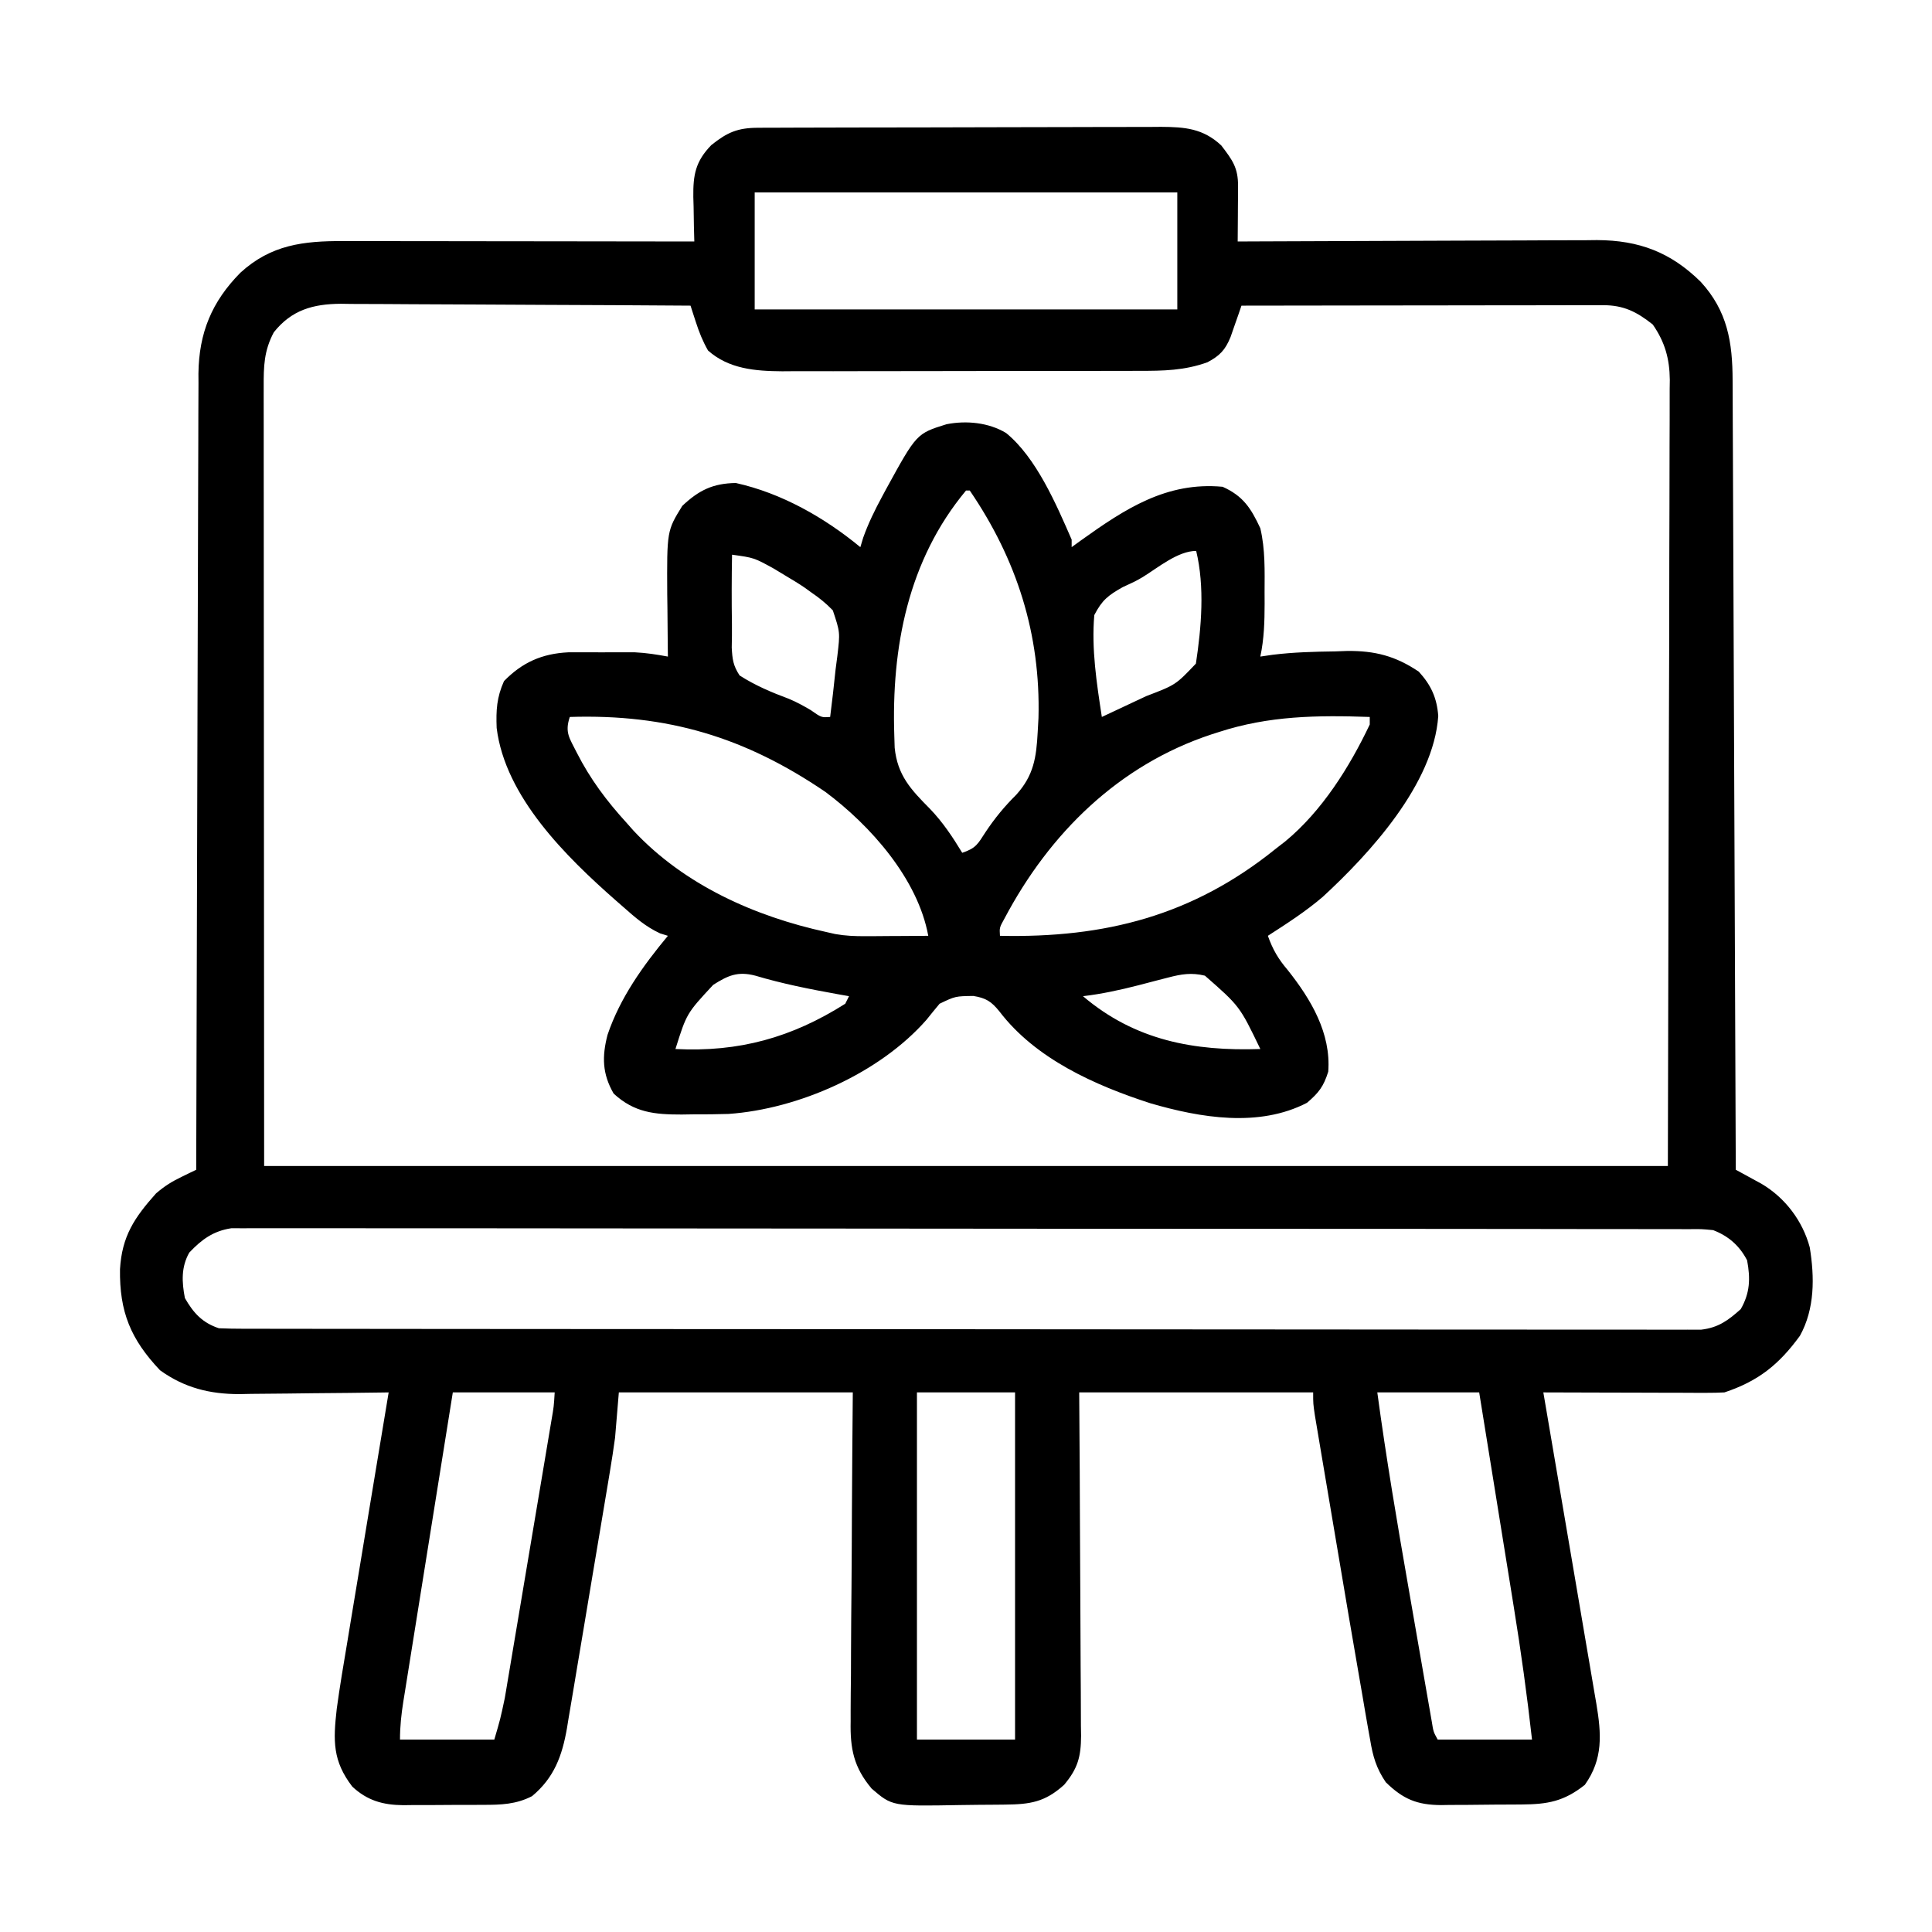
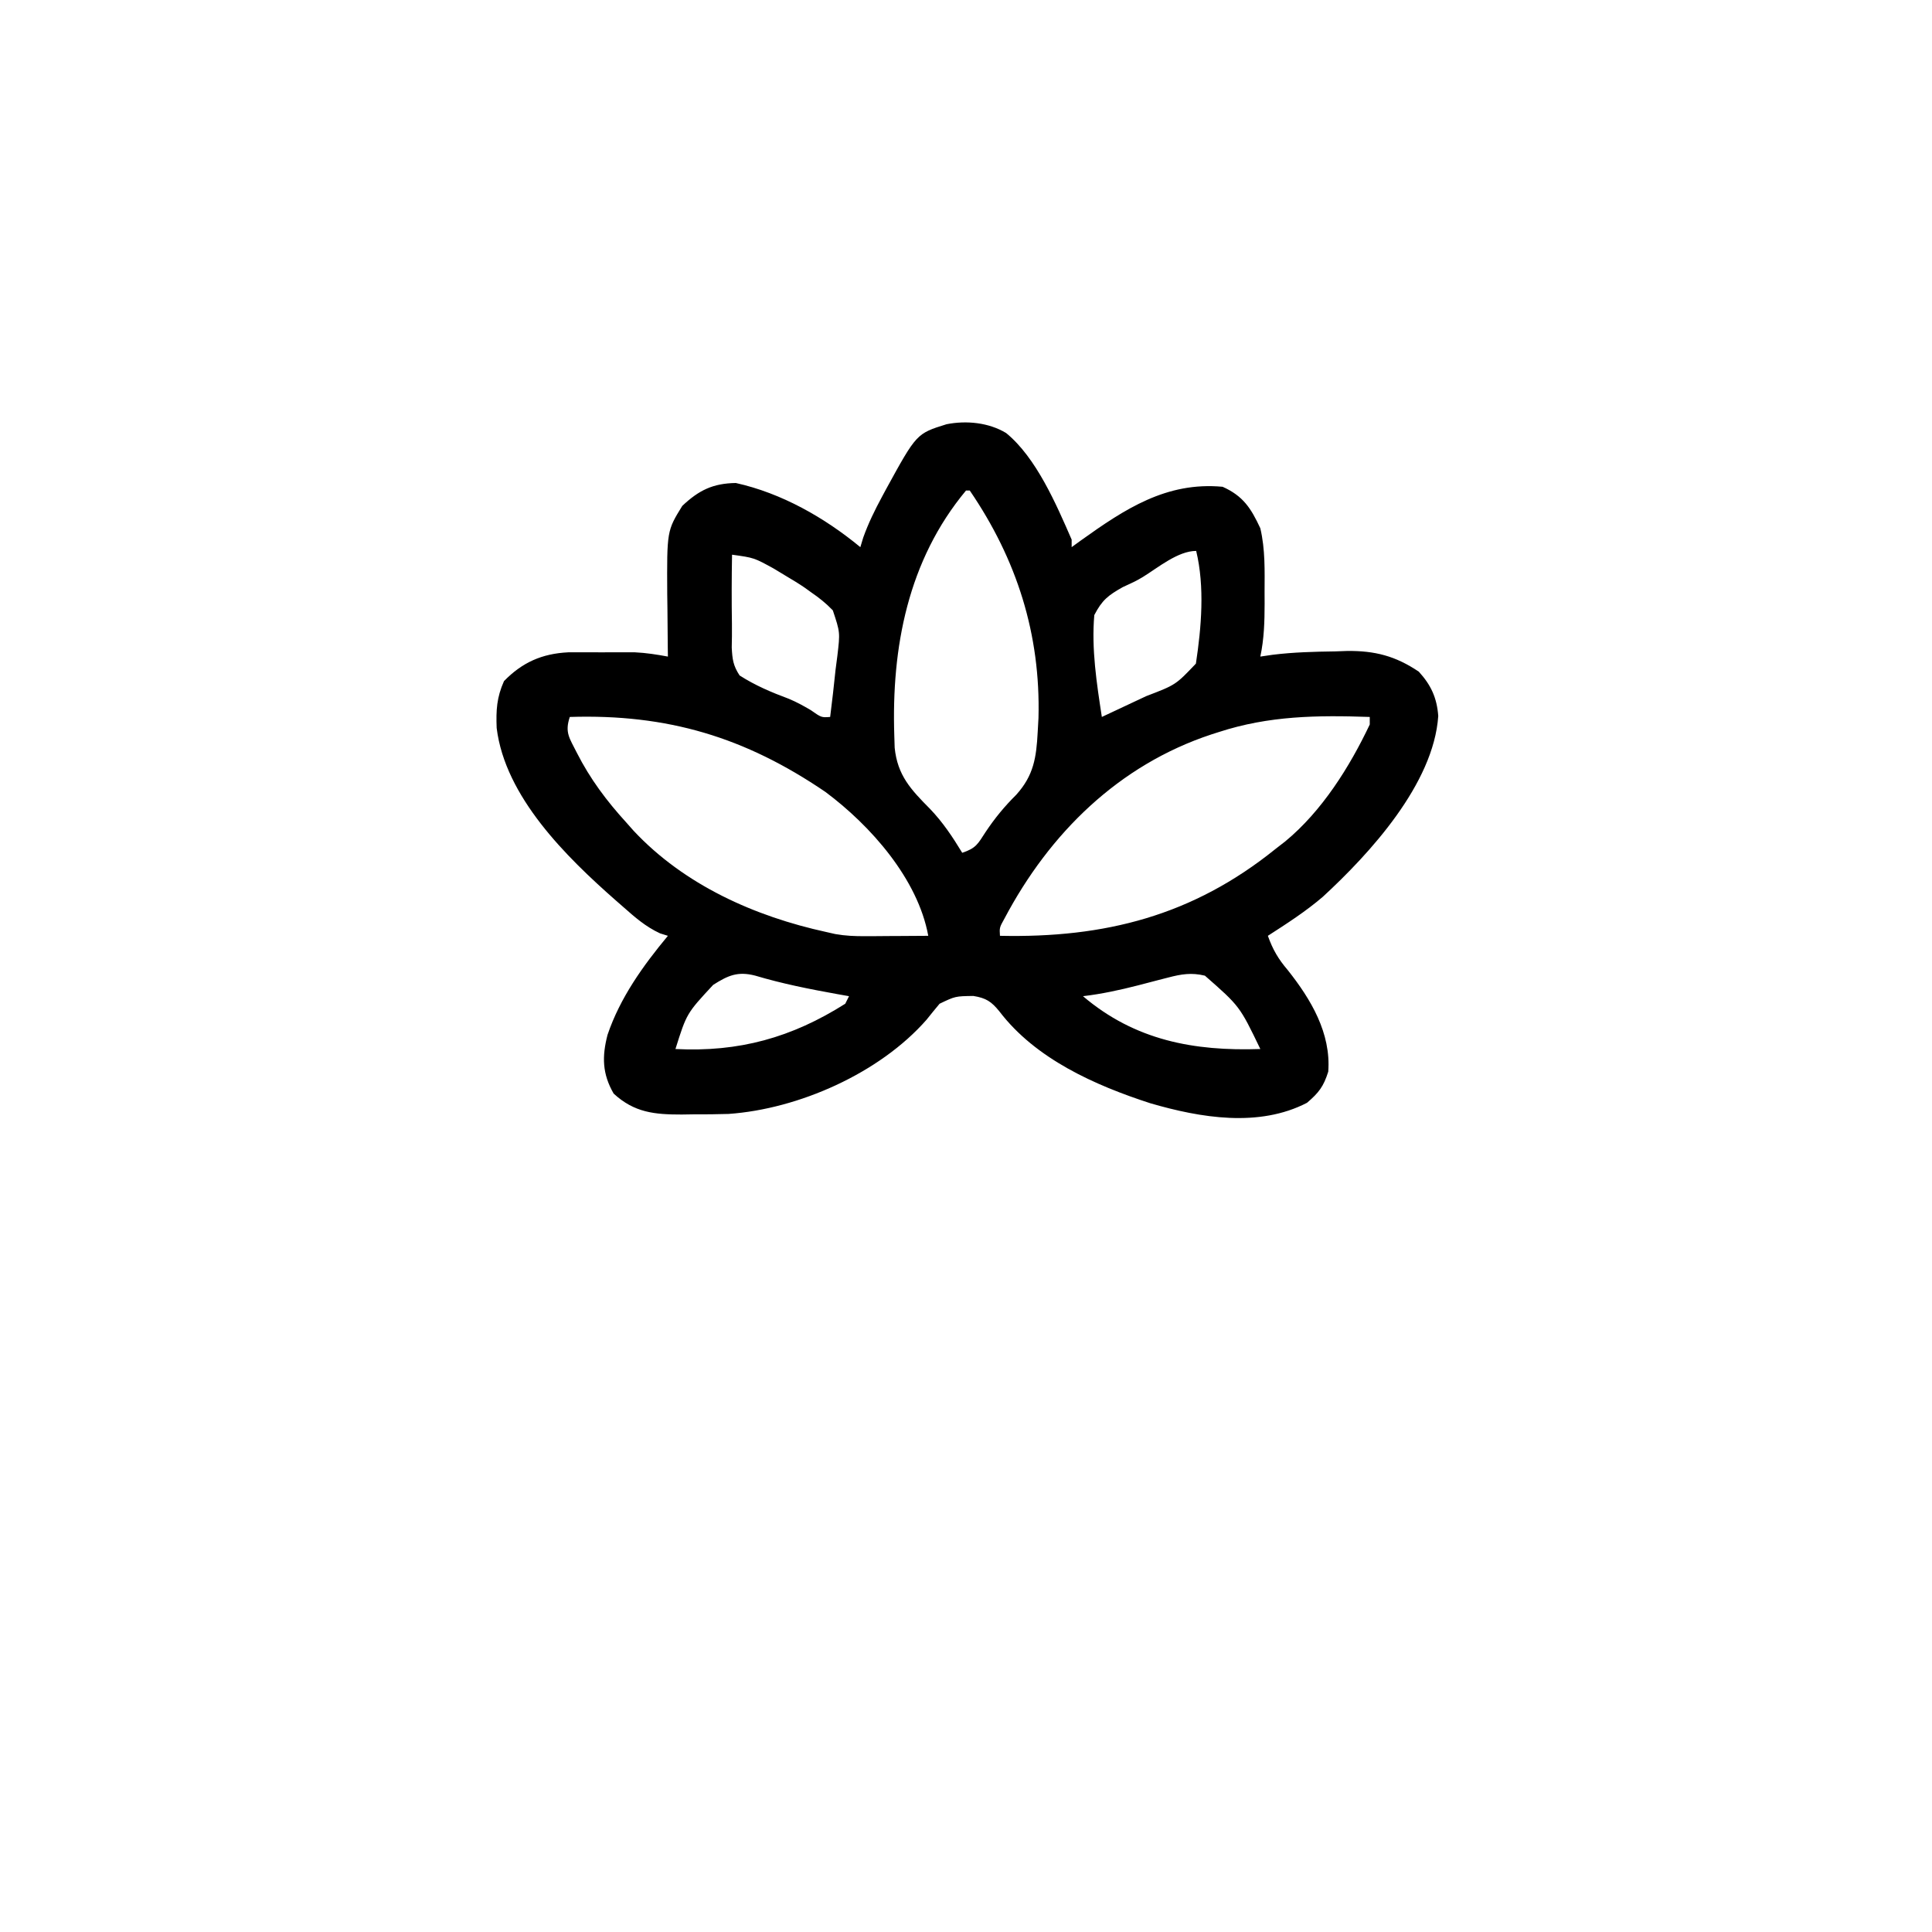
<svg xmlns="http://www.w3.org/2000/svg" width="512" height="512" viewBox="0 0 512 512">
-   <path d="M0 0 C1.508 -0.009 1.508 -0.009 3.046 -0.017 C4.148 -0.018 5.25 -0.02 6.385 -0.021 C7.546 -0.026 8.707 -0.031 9.904 -0.036 C13.755 -0.05 17.605 -0.057 21.456 -0.063 C23.453 -0.067 25.449 -0.071 27.446 -0.076 C33.011 -0.087 38.575 -0.095 44.14 -0.098 C51.33 -0.103 58.521 -0.12 65.712 -0.149 C71.274 -0.171 76.836 -0.181 82.397 -0.182 C85.718 -0.184 89.038 -0.191 92.358 -0.207 C96.064 -0.224 99.769 -0.222 103.475 -0.216 C105.118 -0.23 105.118 -0.23 106.795 -0.244 C113.101 -0.209 117.938 0.166 122.768 4.676 C125.756 8.582 127.254 10.608 127.222 15.492 C127.218 16.343 127.215 17.194 127.212 18.07 C127.203 18.96 127.195 19.849 127.186 20.765 C127.182 21.663 127.177 22.56 127.173 23.484 C127.161 25.703 127.145 27.922 127.124 30.14 C128.392 30.134 129.66 30.127 130.967 30.12 C142.943 30.059 154.919 30.014 166.894 29.985 C173.051 29.969 179.207 29.948 185.363 29.914 C191.309 29.881 197.255 29.864 203.2 29.856 C205.464 29.85 207.728 29.839 209.991 29.823 C213.172 29.801 216.353 29.798 219.534 29.8 C220.924 29.784 220.924 29.784 222.343 29.767 C233.52 29.82 241.886 32.987 249.847 40.84 C256.935 48.59 258.27 56.834 258.282 67.018 C258.287 67.912 258.292 68.807 258.297 69.728 C258.312 72.726 258.321 75.723 258.329 78.72 C258.339 80.868 258.349 83.017 258.359 85.165 C258.386 90.999 258.407 96.834 258.427 102.668 C258.449 108.765 258.477 114.861 258.503 120.958 C258.553 132.503 258.598 144.048 258.641 155.594 C258.691 168.738 258.746 181.881 258.801 195.025 C258.915 222.064 259.022 249.102 259.124 276.14 C259.744 276.477 260.365 276.813 261.004 277.159 C261.817 277.604 262.629 278.048 263.466 278.507 C264.272 278.946 265.078 279.385 265.909 279.838 C272.184 283.528 276.84 289.676 278.726 296.691 C280.014 304.609 280.088 312.977 276.124 320.14 C270.546 327.793 265.087 332.153 256.124 335.14 C254.544 335.227 252.96 335.258 251.377 335.254 C250.416 335.254 249.456 335.254 248.466 335.254 C247.431 335.249 246.397 335.243 245.331 335.238 C243.739 335.236 243.739 335.236 242.115 335.234 C238.722 335.228 235.329 335.216 231.936 335.203 C229.638 335.198 227.339 335.193 225.04 335.189 C219.401 335.178 213.763 335.161 208.124 335.14 C208.312 336.24 208.5 337.339 208.693 338.472 C210.465 348.844 212.231 359.217 213.991 369.59 C214.896 374.923 215.803 380.256 216.715 385.587 C217.596 390.735 218.47 395.883 219.341 401.032 C219.674 402.994 220.009 404.956 220.346 406.918 C220.818 409.67 221.284 412.423 221.747 415.176 C221.887 415.983 222.028 416.79 222.172 417.621 C223.51 425.663 224.013 432.262 219.124 439.14 C213.605 443.533 209.245 444.304 202.386 444.344 C201.627 444.349 200.869 444.355 200.088 444.361 C198.483 444.37 196.878 444.377 195.274 444.381 C192.831 444.39 190.389 444.421 187.946 444.453 C186.384 444.459 184.823 444.465 183.261 444.469 C182.535 444.481 181.81 444.493 181.063 444.506 C174.628 444.478 170.945 442.92 166.367 438.447 C163.854 434.743 162.941 431.566 162.233 427.238 C162.081 426.401 161.928 425.563 161.771 424.7 C161.2 421.517 160.663 418.329 160.124 415.14 C159.882 413.74 159.639 412.34 159.395 410.94 C157.498 400.049 155.653 389.15 153.823 378.248 C153.219 374.654 152.61 371.062 152.002 367.469 C151.415 364.001 150.83 360.533 150.247 357.064 C149.968 355.412 149.689 353.759 149.409 352.106 C149.022 349.815 148.637 347.524 148.254 345.232 C148.035 343.931 147.816 342.63 147.591 341.29 C147.124 338.14 147.124 338.14 147.124 335.14 C126.664 335.14 106.204 335.14 85.124 335.14 C85.17 342.145 85.217 349.15 85.265 356.367 C85.285 360.806 85.304 365.245 85.319 369.683 C85.343 376.728 85.371 383.773 85.426 390.818 C85.469 396.498 85.493 402.177 85.503 407.857 C85.511 410.024 85.525 412.19 85.547 414.357 C85.576 417.393 85.58 420.427 85.578 423.463 C85.592 424.358 85.607 425.253 85.622 426.175 C85.585 431.667 84.782 434.782 81.124 439.14 C76.031 443.737 72.119 444.311 65.456 444.379 C64.702 444.387 63.949 444.395 63.172 444.403 C61.576 444.417 59.98 444.428 58.383 444.436 C56.761 444.447 55.139 444.468 53.516 444.497 C35.575 444.825 35.575 444.825 30.124 440.14 C25.36 434.48 24.408 429.565 24.556 422.328 C24.555 420.907 24.555 420.907 24.554 419.457 C24.558 416.351 24.596 413.246 24.636 410.14 C24.645 407.977 24.652 405.814 24.657 403.65 C24.676 397.975 24.725 392.301 24.781 386.626 C24.841 379.807 24.864 372.987 24.893 366.168 C24.941 355.825 25.037 345.484 25.124 335.14 C4.664 335.14 -15.796 335.14 -36.876 335.14 C-37.206 339.1 -37.536 343.06 -37.876 347.14 C-38.289 350.112 -38.725 353.056 -39.227 356.011 C-39.359 356.811 -39.491 357.611 -39.627 358.435 C-40.056 361.032 -40.493 363.627 -40.931 366.222 C-41.236 368.049 -41.541 369.876 -41.847 371.703 C-42.484 375.51 -43.125 379.317 -43.768 383.123 C-44.59 387.987 -45.399 392.854 -46.205 397.722 C-46.831 401.486 -47.464 405.25 -48.1 409.012 C-48.402 410.806 -48.701 412.601 -48.997 414.396 C-49.411 416.904 -49.837 419.411 -50.266 421.917 C-50.385 422.649 -50.503 423.381 -50.625 424.136 C-51.898 431.43 -54.001 437.245 -59.876 442.14 C-64.117 444.327 -68.134 444.447 -72.81 444.441 C-73.565 444.446 -74.321 444.45 -75.099 444.454 C-76.692 444.46 -78.285 444.46 -79.877 444.456 C-82.302 444.453 -84.726 444.476 -87.151 444.502 C-88.704 444.504 -90.257 444.505 -91.81 444.504 C-92.888 444.518 -92.888 444.518 -93.988 444.532 C-99.373 444.483 -103.533 443.328 -107.521 439.605 C-112.738 432.782 -112.596 427.51 -111.635 419.002 C-110.828 413.033 -109.814 407.096 -108.814 401.156 C-108.499 399.245 -108.185 397.334 -107.872 395.423 C-107.052 390.431 -106.22 385.44 -105.386 380.45 C-104.535 375.343 -103.694 370.234 -102.853 365.125 C-101.204 355.128 -99.544 345.134 -97.876 335.14 C-98.455 335.149 -99.034 335.158 -99.631 335.167 C-105.699 335.256 -111.766 335.316 -117.835 335.36 C-120.094 335.38 -122.354 335.407 -124.614 335.442 C-127.876 335.491 -131.137 335.514 -134.399 335.531 C-135.897 335.562 -135.897 335.562 -137.425 335.594 C-145.301 335.596 -152.001 333.927 -158.462 329.281 C-166.229 321.074 -169.238 313.815 -169.075 302.488 C-168.556 293.767 -165.292 288.86 -159.521 282.402 C-157.213 280.429 -155.4 279.303 -152.711 277.999 C-151.992 277.648 -151.273 277.297 -150.533 276.936 C-149.713 276.542 -149.713 276.542 -148.876 276.14 C-148.874 275.026 -148.871 273.912 -148.869 272.764 C-148.81 245.638 -148.734 218.513 -148.64 191.388 C-148.595 178.27 -148.556 165.152 -148.53 152.034 C-148.507 140.6 -148.473 129.165 -148.427 117.731 C-148.403 111.677 -148.385 105.624 -148.378 99.57 C-148.372 93.869 -148.352 88.168 -148.322 82.467 C-148.313 80.378 -148.309 78.289 -148.311 76.2 C-148.313 73.34 -148.296 70.48 -148.275 67.619 C-148.28 66.8 -148.284 65.981 -148.289 65.137 C-148.158 54.327 -144.742 46.087 -137.177 38.418 C-129.053 30.988 -120.482 29.986 -109.853 30.027 C-108.345 30.027 -108.345 30.027 -106.807 30.026 C-103.49 30.027 -100.173 30.035 -96.857 30.043 C-94.554 30.045 -92.252 30.046 -89.95 30.047 C-83.895 30.051 -77.841 30.061 -71.786 30.072 C-65.606 30.082 -59.425 30.087 -53.245 30.092 C-41.122 30.102 -28.999 30.119 -16.876 30.14 C-16.911 28.827 -16.946 27.513 -16.982 26.16 C-17.01 24.424 -17.037 22.689 -17.064 20.953 C-17.089 20.089 -17.114 19.224 -17.14 18.334 C-17.207 12.491 -16.58 8.929 -12.376 4.594 C-8.135 1.192 -5.37 0.018 0 0 Z M-0.876 17.14 C-0.876 27.37 -0.876 37.6 -0.876 48.14 C36.084 48.14 73.044 48.14 111.124 48.14 C111.124 37.91 111.124 27.68 111.124 17.14 C74.164 17.14 37.204 17.14 -0.876 17.14 Z M-128.314 54.203 C-130.931 59.124 -131.015 63.216 -130.996 68.663 C-130.997 69.542 -130.998 70.42 -130.999 71.325 C-131.001 74.289 -130.995 77.253 -130.99 80.217 C-130.989 82.37 -130.989 84.523 -130.99 86.676 C-130.99 92.455 -130.984 98.233 -130.977 104.011 C-130.972 109.428 -130.971 114.846 -130.971 120.263 C-130.965 136.118 -130.951 151.973 -130.939 167.828 C-130.918 203.241 -130.897 238.654 -130.876 275.14 C-8.116 275.14 114.644 275.14 241.124 275.14 C241.206 239.83 241.289 204.52 241.374 168.14 C241.41 156.989 241.447 145.837 241.484 134.347 C241.498 124.356 241.498 124.356 241.506 114.365 C241.509 109.913 241.524 105.461 241.546 101.009 C241.574 95.329 241.582 89.649 241.576 83.969 C241.577 81.885 241.585 79.801 241.601 77.717 C241.621 74.899 241.616 72.083 241.605 69.265 C241.617 68.452 241.628 67.639 241.64 66.801 C241.582 61.201 240.346 56.783 237.124 52.14 C232.873 48.757 229.39 47.013 223.967 47.02 C223.121 47.019 222.276 47.017 221.405 47.016 C220.48 47.02 219.556 47.023 218.604 47.027 C217.628 47.027 216.652 47.027 215.647 47.026 C212.416 47.027 209.186 47.035 205.956 47.043 C203.718 47.045 201.481 47.046 199.243 47.047 C193.349 47.051 187.455 47.061 181.562 47.072 C175.549 47.082 169.537 47.087 163.524 47.092 C151.724 47.102 139.924 47.119 128.124 47.14 C127.862 47.905 127.6 48.669 127.33 49.457 C126.98 50.454 126.629 51.452 126.268 52.48 C125.924 53.471 125.58 54.463 125.225 55.484 C123.801 58.919 122.4 60.388 119.124 62.14 C113.046 64.333 107.429 64.431 101.007 64.415 C99.36 64.423 99.36 64.423 97.679 64.431 C94.059 64.444 90.439 64.444 86.819 64.441 C84.295 64.445 81.771 64.449 79.246 64.454 C73.959 64.462 68.672 64.462 63.384 64.456 C57.291 64.45 51.198 64.462 45.104 64.484 C39.221 64.503 33.337 64.506 27.454 64.503 C24.961 64.503 22.467 64.509 19.974 64.519 C16.482 64.531 12.991 64.524 9.499 64.513 C8.477 64.52 7.454 64.528 6.401 64.536 C-0.701 64.484 -7.768 63.922 -13.251 59.015 C-14.695 56.461 -15.58 54.233 -16.478 51.461 C-16.741 50.651 -17.005 49.842 -17.277 49.008 C-17.475 48.392 -17.672 47.775 -17.876 47.14 C-30.776 47.048 -43.676 46.977 -56.577 46.933 C-62.567 46.912 -68.558 46.884 -74.548 46.839 C-80.332 46.795 -86.115 46.771 -91.899 46.761 C-94.103 46.754 -96.307 46.739 -98.511 46.718 C-101.603 46.688 -104.695 46.684 -107.788 46.686 C-108.694 46.672 -109.601 46.658 -110.535 46.643 C-117.924 46.69 -123.603 48.284 -128.314 54.203 Z M-150.716 298.09 C-152.895 301.941 -152.7 305.877 -151.876 310.14 C-149.601 314.118 -147.244 316.684 -142.876 318.14 C-140.698 318.236 -138.517 318.27 -136.336 318.272 C-135.331 318.275 -135.331 318.275 -134.304 318.278 C-132.041 318.284 -129.778 318.282 -127.515 318.281 C-125.883 318.283 -124.25 318.286 -122.618 318.29 C-118.119 318.298 -113.621 318.3 -109.122 318.3 C-104.275 318.302 -99.429 318.31 -94.582 318.317 C-83.979 318.33 -73.376 318.336 -62.773 318.341 C-56.156 318.343 -49.539 318.348 -42.922 318.352 C-24.612 318.364 -6.303 318.375 12.007 318.378 C13.18 318.378 14.352 318.378 15.56 318.379 C16.735 318.379 17.91 318.379 19.121 318.379 C21.502 318.38 23.884 318.38 26.265 318.381 C28.037 318.381 28.037 318.381 29.845 318.381 C48.995 318.385 68.145 318.403 87.296 318.426 C106.943 318.45 126.591 318.462 146.238 318.463 C157.275 318.464 168.312 318.47 179.349 318.488 C188.746 318.504 198.142 318.509 207.538 318.5 C212.335 318.497 217.131 318.498 221.928 318.512 C226.316 318.524 230.704 318.523 235.092 318.511 C236.682 318.509 238.272 318.512 239.862 318.521 C242.019 318.532 244.176 318.524 246.333 318.512 C248.132 318.513 248.132 318.513 249.967 318.514 C254.522 317.975 257.076 316.075 260.436 313.078 C262.901 308.788 263.028 304.972 262.124 300.14 C260.12 296.267 257.185 293.696 253.124 292.14 C249.998 291.838 249.998 291.838 246.464 291.883 C245.457 291.878 245.457 291.878 244.429 291.873 C242.169 291.863 239.91 291.868 237.65 291.873 C236.017 291.869 234.384 291.865 232.752 291.859 C228.257 291.847 223.763 291.847 219.269 291.85 C214.425 291.85 209.581 291.839 204.737 291.83 C195.243 291.813 185.75 291.807 176.257 291.806 C168.543 291.805 160.828 291.801 153.114 291.795 C131.254 291.777 109.395 291.768 87.535 291.77 C86.356 291.77 85.177 291.77 83.962 291.77 C82.192 291.77 82.192 291.77 80.385 291.77 C61.249 291.771 42.112 291.752 22.975 291.724 C3.338 291.695 -16.3 291.681 -35.937 291.683 C-46.967 291.683 -57.997 291.678 -69.026 291.656 C-78.416 291.638 -87.806 291.634 -97.196 291.647 C-101.989 291.654 -106.781 291.654 -111.574 291.637 C-115.96 291.621 -120.345 291.624 -124.731 291.641 C-126.319 291.644 -127.907 291.641 -129.495 291.63 C-131.652 291.615 -133.808 291.626 -135.964 291.643 C-137.163 291.642 -138.361 291.642 -139.596 291.641 C-144.358 292.366 -147.448 294.628 -150.716 298.09 Z M-80.876 335.14 C-82.705 346.545 -84.531 357.949 -86.352 369.355 C-87.198 374.65 -88.045 379.946 -88.895 385.241 C-89.714 390.35 -90.531 395.459 -91.346 400.569 C-91.657 402.52 -91.97 404.47 -92.283 406.42 C-92.722 409.149 -93.157 411.879 -93.591 414.608 C-93.787 415.821 -93.787 415.821 -93.988 417.058 C-94.528 420.481 -94.876 423.665 -94.876 427.14 C-86.626 427.14 -78.376 427.14 -69.876 427.14 C-68.268 421.655 -68.268 421.655 -67.104 416.161 C-66.984 415.456 -66.863 414.751 -66.739 414.024 C-66.615 413.277 -66.491 412.529 -66.364 411.758 C-66.227 410.951 -66.09 410.144 -65.949 409.312 C-65.502 406.665 -65.06 404.018 -64.618 401.371 C-64.308 399.525 -63.996 397.679 -63.685 395.833 C-63.036 391.976 -62.389 388.118 -61.744 384.261 C-60.916 379.309 -60.083 374.358 -59.249 369.408 C-58.607 365.602 -57.968 361.795 -57.329 357.989 C-57.022 356.162 -56.715 354.336 -56.408 352.509 C-55.98 349.965 -55.554 347.42 -55.129 344.876 C-55.002 344.118 -54.874 343.36 -54.742 342.579 C-54.102 338.88 -54.102 338.88 -53.876 335.14 C-62.786 335.14 -71.696 335.14 -80.876 335.14 Z M42.124 335.14 C42.124 365.5 42.124 395.86 42.124 427.14 C50.704 427.14 59.284 427.14 68.124 427.14 C68.124 396.78 68.124 366.42 68.124 335.14 C59.544 335.14 50.964 335.14 42.124 335.14 Z M164.124 335.14 C166.474 352.536 169.399 369.807 172.422 387.095 C173.12 391.087 173.813 395.081 174.503 399.075 C175.04 402.173 175.579 405.27 176.12 408.368 C176.377 409.843 176.633 411.317 176.888 412.792 C177.241 414.833 177.598 416.873 177.956 418.913 C178.158 420.071 178.36 421.229 178.568 422.422 C178.992 425.092 178.992 425.092 180.124 427.14 C188.374 427.14 196.624 427.14 205.124 427.14 C203.811 415.39 202.199 403.743 200.304 392.074 C200.037 390.417 199.771 388.76 199.505 387.102 C198.814 382.803 198.12 378.504 197.424 374.206 C196.711 369.795 196.001 365.383 195.292 360.971 C193.907 352.36 192.516 343.75 191.124 335.14 C182.214 335.14 173.304 335.14 164.124 335.14 Z " fill="#000000" transform="translate(200.876,33.86)" />
  <path d="M0 0 C8.017 6.545 13.304 18.921 17.375 28.25 C17.375 28.91 17.375 29.57 17.375 30.25 C18.174 29.67 18.973 29.09 19.797 28.492 C31.487 20.132 42.484 12.869 57.375 14.25 C62.854 16.696 64.923 19.983 67.375 25.25 C68.696 30.863 68.523 36.518 68.5 42.25 C68.504 43.222 68.508 44.194 68.512 45.195 C68.505 49.992 68.379 54.535 67.375 59.25 C68.45 59.093 69.525 58.935 70.633 58.773 C76.166 58.089 81.68 57.951 87.25 57.875 C88.275 57.838 89.3 57.8 90.355 57.762 C97.735 57.677 103.212 59.097 109.375 63.25 C112.602 66.792 114.171 70.164 114.527 75.004 C113.306 93.006 96.344 111.484 83.925 122.921 C79.403 126.797 74.374 130.031 69.375 133.25 C70.656 136.862 72.141 139.409 74.625 142.312 C80.779 150.062 86.141 159.032 85.375 169.25 C84.134 173.193 82.877 174.82 79.75 177.5 C67.009 184.107 51.523 181.497 38.253 177.632 C23.54 172.871 7.831 165.873 -1.75 153.312 C-3.882 150.668 -5.314 149.728 -8.688 149.188 C-13.463 149.256 -13.463 149.256 -17.625 151.25 C-18.791 152.649 -19.952 154.053 -21.078 155.484 C-33.498 169.66 -54.997 179.158 -73.561 180.455 C-76.648 180.552 -79.725 180.572 -82.812 180.562 C-83.853 180.579 -84.894 180.595 -85.967 180.611 C-93.155 180.616 -98.518 180.112 -104 175.062 C-107.042 169.798 -107.106 165.231 -105.625 159.5 C-102.3 149.661 -96.206 141.172 -89.625 133.25 C-90.308 133.037 -90.991 132.825 -91.695 132.605 C-95.537 130.828 -98.345 128.349 -101.5 125.562 C-102.123 125.019 -102.746 124.475 -103.387 123.915 C-116.571 112.327 -132.76 96.421 -135.004 78.168 C-135.184 73.456 -134.998 70.086 -133.062 65.75 C-128.221 60.785 -122.99 58.469 -116.041 58.121 C-115.142 58.119 -114.243 58.118 -113.316 58.117 C-111.825 58.115 -111.825 58.115 -110.303 58.113 C-108.761 58.119 -108.761 58.119 -107.188 58.125 C-106.163 58.121 -105.139 58.117 -104.084 58.113 C-103.088 58.115 -102.092 58.116 -101.066 58.117 C-99.716 58.119 -99.716 58.119 -98.338 58.121 C-95.373 58.262 -92.542 58.711 -89.625 59.25 C-89.641 58.102 -89.641 58.102 -89.657 56.93 C-89.699 53.412 -89.724 49.894 -89.75 46.375 C-89.767 45.171 -89.784 43.967 -89.801 42.727 C-89.892 25.924 -89.892 25.924 -85.812 19.312 C-81.426 15.177 -77.726 13.347 -71.625 13.25 C-59.494 15.94 -48.152 22.393 -38.625 30.25 C-38.246 28.993 -38.246 28.993 -37.859 27.711 C-36.504 23.912 -34.784 20.416 -32.875 16.875 C-32.52 16.216 -32.165 15.557 -31.8 14.878 C-23.727 0.146 -23.727 0.146 -15.777 -2.324 C-10.536 -3.361 -4.621 -2.783 0 0 Z M-10.625 15.25 C-26.02 33.733 -30.403 56.859 -29.625 80.25 C-29.593 81.293 -29.561 82.336 -29.527 83.41 C-28.78 90.726 -25.261 94.471 -20.18 99.59 C-16.765 103.146 -14.176 107.05 -11.625 111.25 C-7.957 110.027 -7.506 108.934 -5.438 105.75 C-2.984 102.065 -0.45 98.99 2.688 95.875 C7.318 90.743 8.02 86.014 8.375 79.25 C8.443 78.02 8.512 76.79 8.582 75.523 C9.172 53.352 2.845 33.522 -9.625 15.25 C-9.955 15.25 -10.285 15.25 -10.625 15.25 Z M36.247 38.157 C34.375 39.25 34.375 39.25 30.934 40.836 C27.052 43.027 25.452 44.247 23.375 48.25 C22.596 57.254 24.012 66.358 25.375 75.25 C28.44 73.817 31.501 72.378 34.562 70.938 C35.427 70.533 36.291 70.129 37.182 69.713 C44.955 66.743 44.955 66.743 50.301 61.113 C51.756 51.513 52.674 40.775 50.375 31.25 C45.554 31.25 40.286 35.665 36.247 38.157 Z M-72.625 32.25 C-72.736 38.402 -72.753 44.546 -72.654 50.699 C-72.631 52.748 -72.66 54.798 -72.707 56.848 C-72.545 59.959 -72.338 61.633 -70.625 64.25 C-66.445 66.927 -62.203 68.716 -57.569 70.441 C-55.519 71.294 -53.672 72.313 -51.762 73.441 C-48.94 75.417 -48.94 75.417 -46.625 75.25 C-46.083 71.068 -45.628 66.881 -45.188 62.688 C-45.033 61.506 -44.879 60.325 -44.721 59.107 C-43.976 52.823 -43.976 52.823 -45.919 47 C-47.709 45.145 -49.497 43.7 -51.625 42.25 C-52.192 41.84 -52.759 41.43 -53.343 41.007 C-54.934 39.916 -56.592 38.925 -58.25 37.938 C-59.335 37.281 -60.421 36.625 -61.539 35.949 C-66.797 33.054 -66.797 33.054 -72.625 32.25 Z M-115.625 75.25 C-117.012 79.412 -115.682 80.869 -113.75 84.75 C-110.226 91.683 -105.874 97.497 -100.625 103.25 C-100 103.956 -99.375 104.663 -98.73 105.391 C-85.265 119.792 -66.604 128.113 -47.625 132.25 C-46.844 132.427 -46.063 132.604 -45.258 132.787 C-42.553 133.263 -40.069 133.364 -37.324 133.348 C-36.348 133.344 -35.371 133.341 -34.365 133.338 C-32.854 133.325 -32.854 133.325 -31.312 133.312 C-30.286 133.308 -29.259 133.303 -28.201 133.299 C-25.676 133.287 -23.15 133.271 -20.625 133.25 C-23.378 118.191 -35.879 104.057 -47.887 95.113 C-69.243 80.581 -89.747 74.441 -115.625 75.25 Z M56.375 79.25 C55.737 79.454 55.098 79.657 54.44 79.867 C29.854 87.983 11.522 106.067 -0.41 128.633 C-1.765 131.071 -1.765 131.071 -1.625 133.25 C26.177 133.856 49.459 127.92 71.375 110.25 C72.676 109.239 72.676 109.239 74.004 108.207 C83.696 100.207 91.043 88.5 96.375 77.25 C96.375 76.59 96.375 75.93 96.375 75.25 C82.478 74.771 69.669 74.919 56.375 79.25 Z M-77.625 146.25 C-84.652 153.814 -84.652 153.814 -87.625 163.25 C-70.805 164.109 -56.833 160.242 -42.625 151.25 C-42.295 150.59 -41.965 149.93 -41.625 149.25 C-42.652 149.068 -43.68 148.886 -44.738 148.699 C-52.096 147.373 -59.314 145.943 -66.488 143.801 C-71.118 142.607 -73.678 143.745 -77.625 146.25 Z M42.953 144.309 C42.092 144.53 41.231 144.751 40.344 144.979 C38.547 145.447 36.75 145.916 34.953 146.385 C30.097 147.631 25.355 148.658 20.375 149.25 C34.178 160.989 49.837 163.851 67.375 163.25 C61.914 151.903 61.914 151.903 52.688 143.812 C49.123 142.946 46.431 143.4 42.953 144.309 Z " fill="#000000" transform="translate(266.625,114.75)" />
</svg>